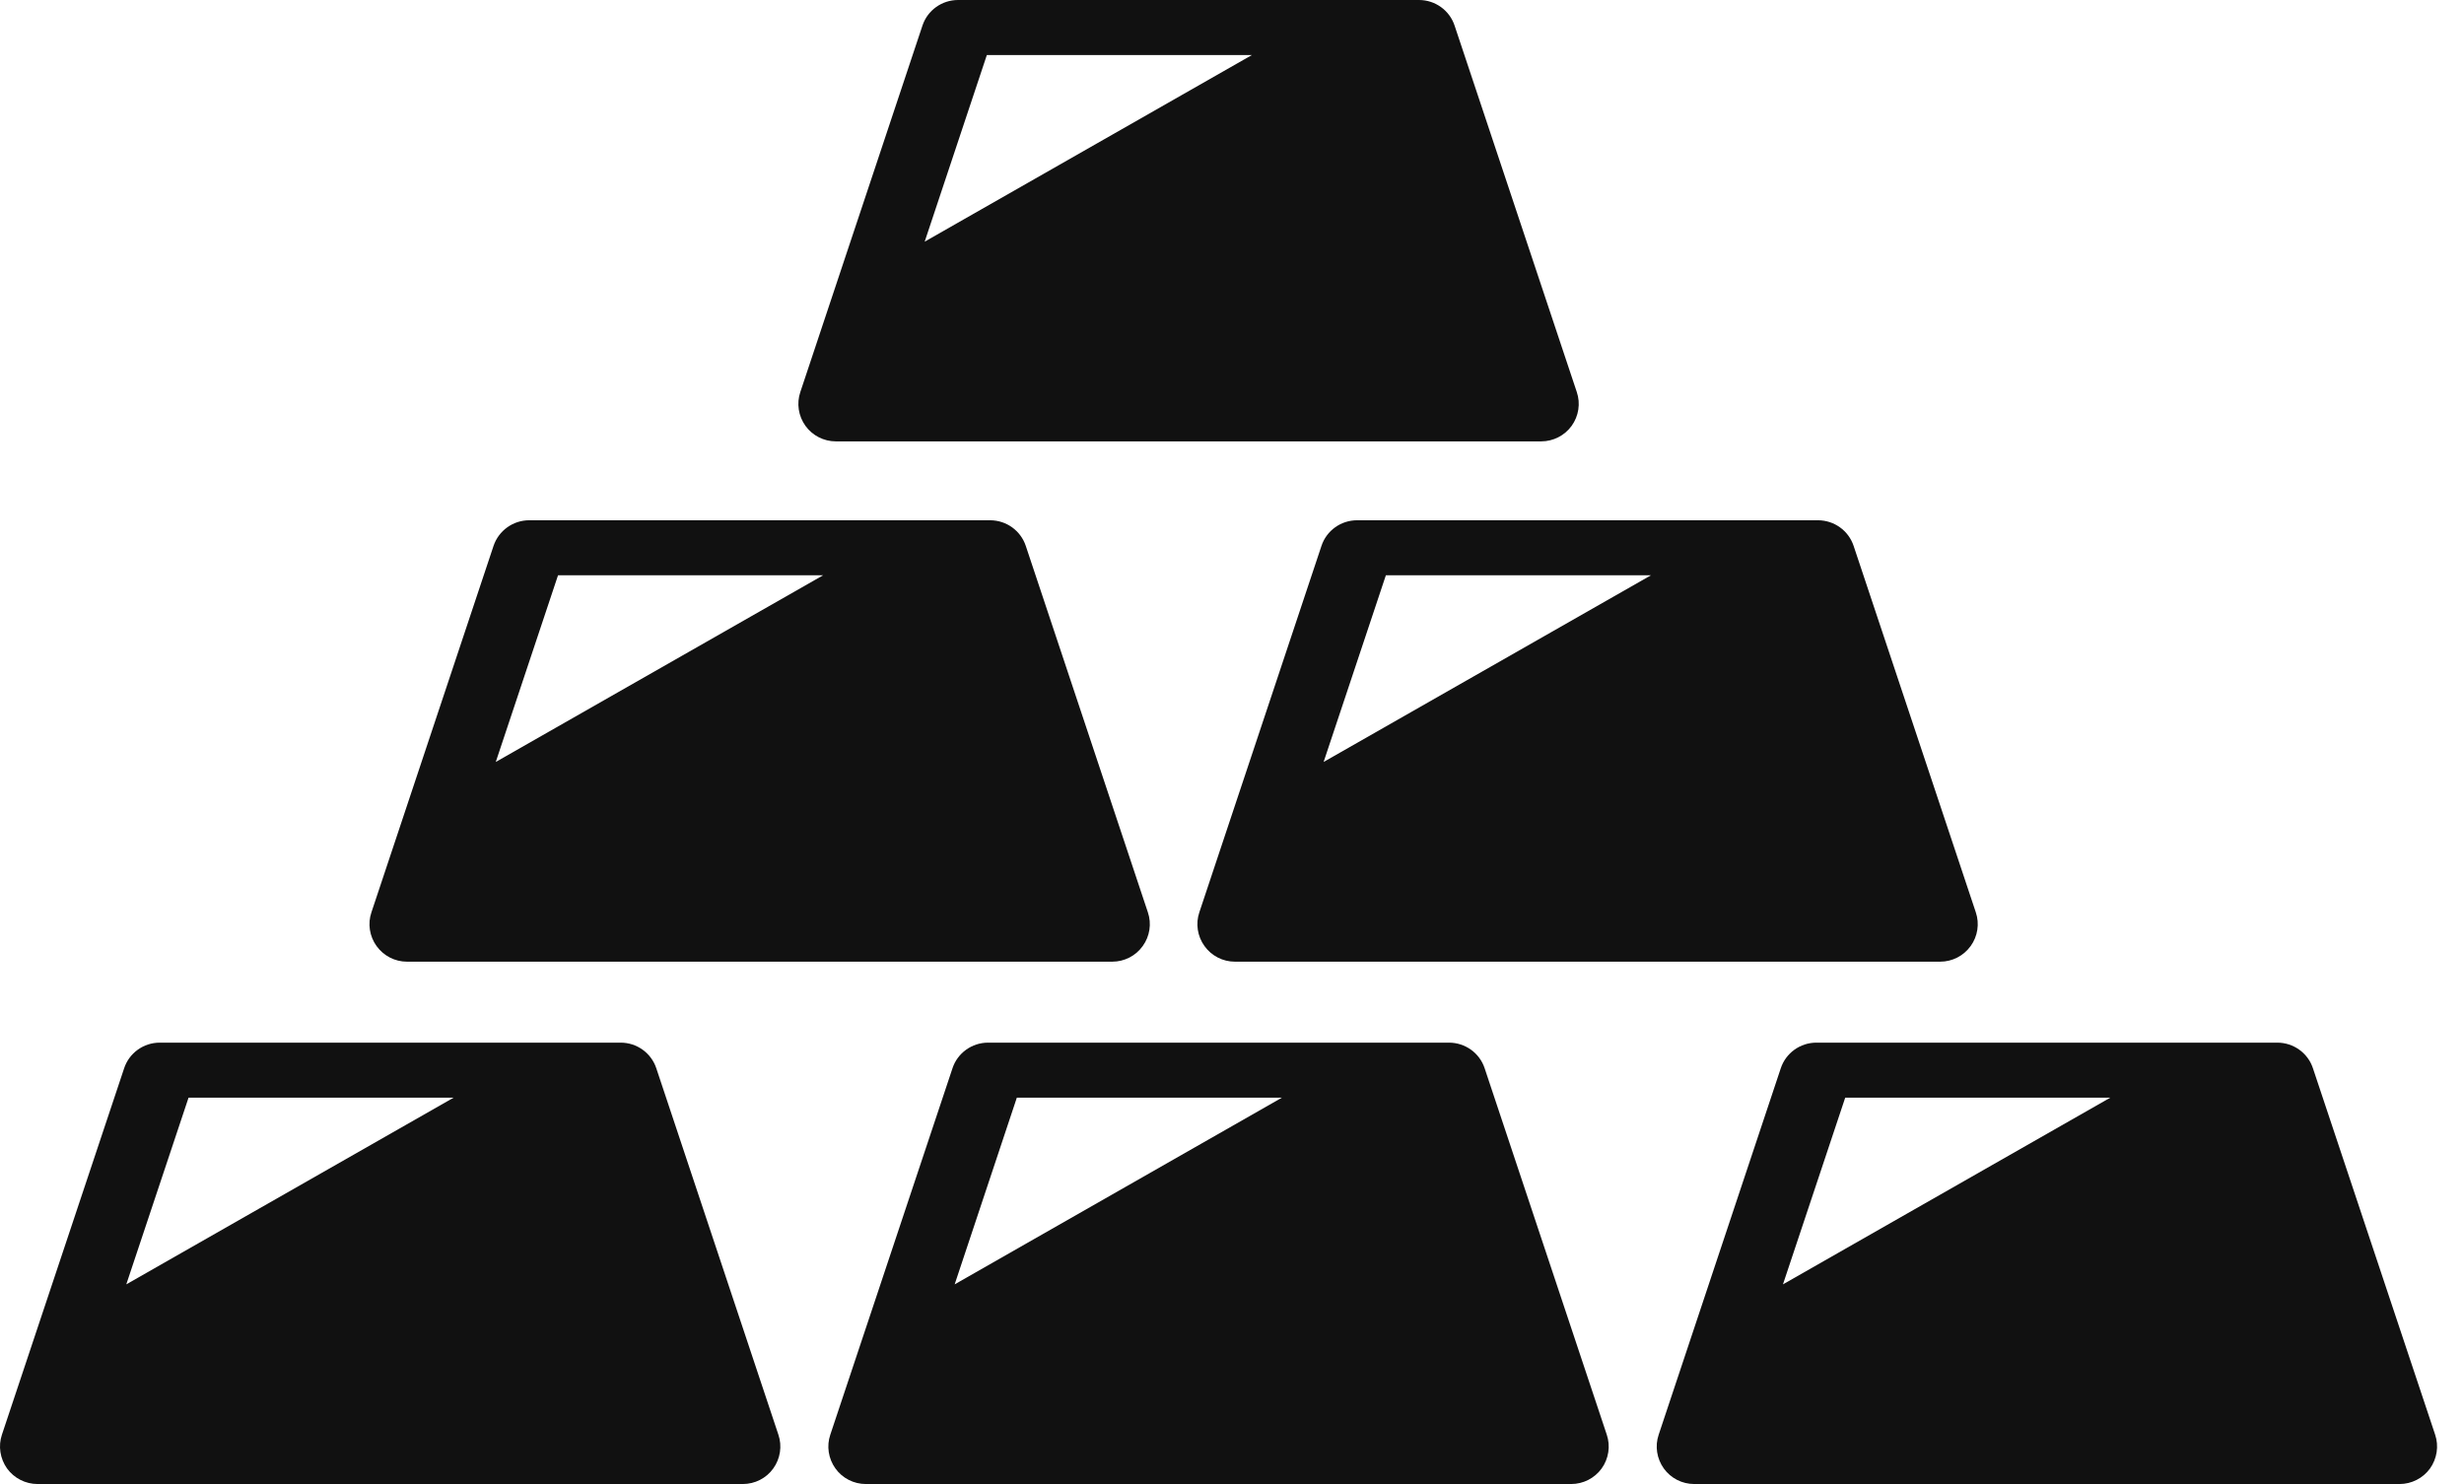
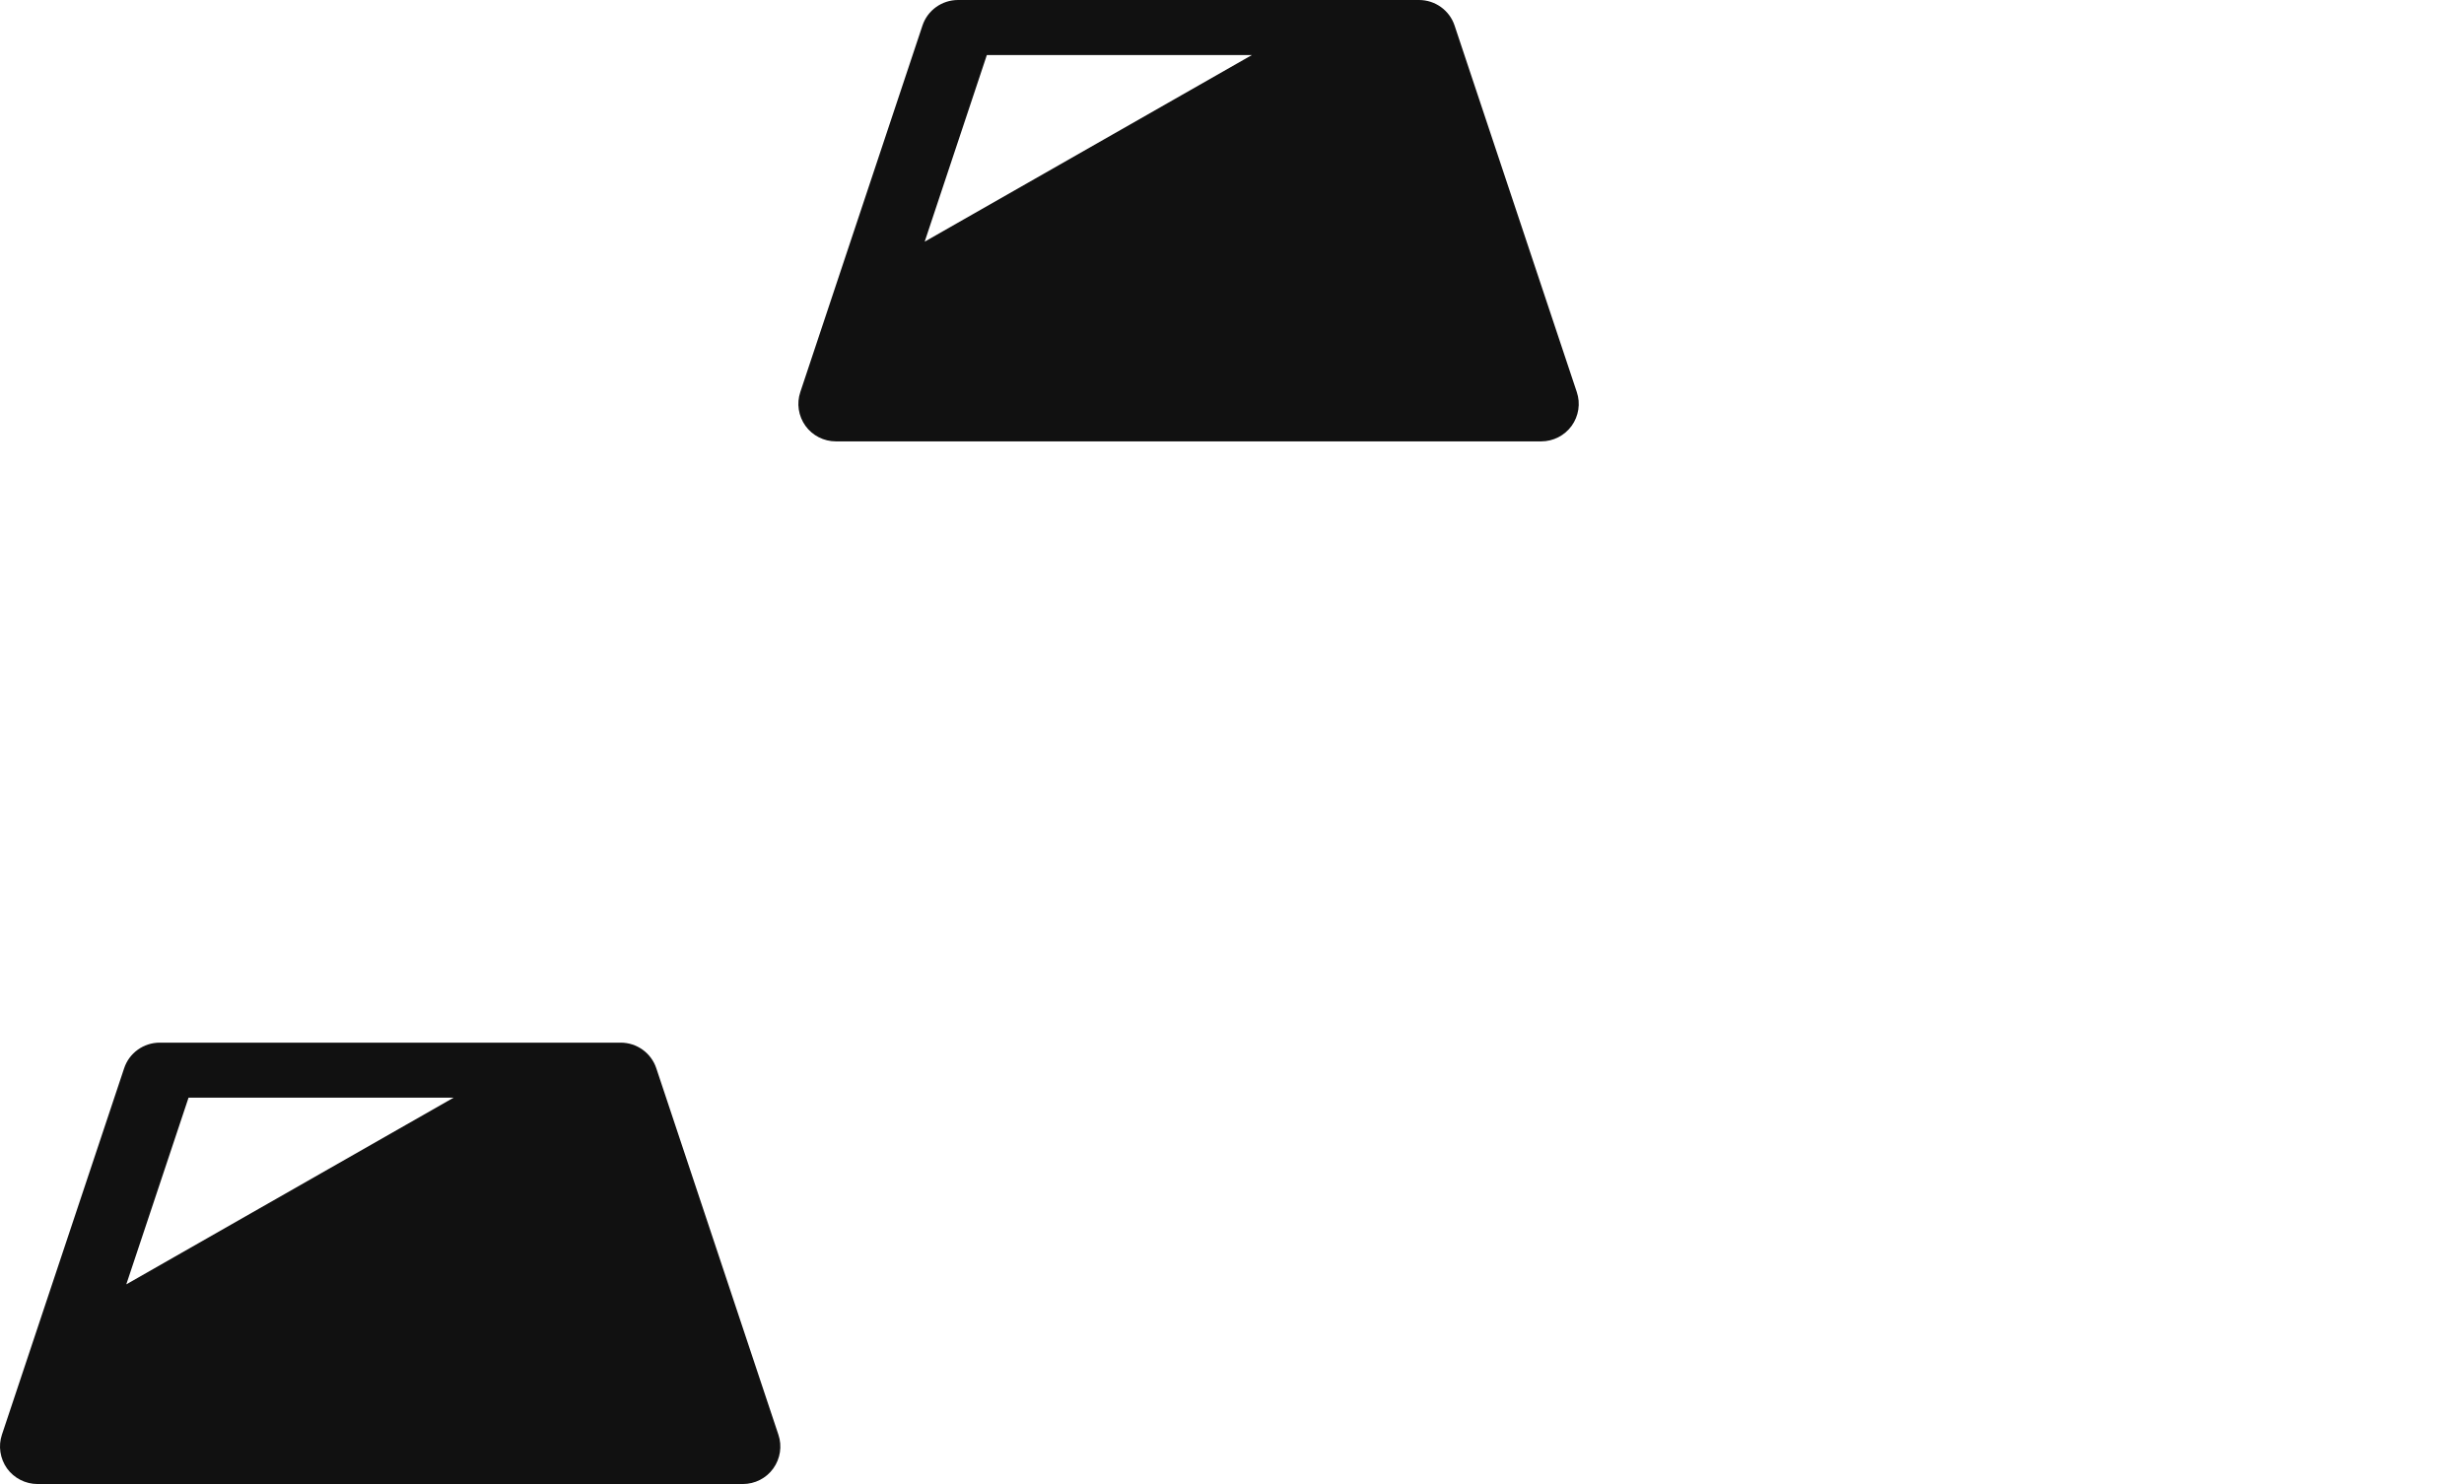
<svg xmlns="http://www.w3.org/2000/svg" width="83" height="50" viewBox="0 0 83 50" fill="none">
  <path d="M28.157 14.871H51.914C52.322 14.871 52.703 14.676 52.941 14.348C53.179 14.017 53.245 13.591 53.114 13.208L48.998 0.862C48.828 0.348 48.344 0 47.8 0H32.273C31.727 0 31.243 0.348 31.073 0.862L26.959 13.208C26.829 13.591 26.894 14.017 27.132 14.348C27.368 14.676 27.751 14.871 28.157 14.871ZM33.242 1.854H42.171L31.148 8.142L33.242 1.854Z" fill="#111111" />
  <path d="M22.107 35.991C21.936 35.477 21.453 35.129 20.907 35.129H5.382C4.835 35.129 4.352 35.477 4.182 35.991L0.065 48.337C-0.065 48.72 0.003 49.146 0.238 49.477C0.476 49.805 0.86 50 1.265 50H25.023C25.429 50 25.812 49.805 26.047 49.477C26.285 49.146 26.351 48.72 26.22 48.337L22.107 35.991ZM4.254 43.273L6.351 36.983H15.28L4.254 43.273Z" fill="#111111" />
-   <path d="M50.01 35.991C49.84 35.477 49.356 35.129 48.808 35.129H33.283C32.739 35.129 32.255 35.477 32.085 35.991L27.969 48.337C27.838 48.72 27.904 49.146 28.142 49.477C28.377 49.805 28.76 50 29.166 50H52.924C53.332 50 53.713 49.805 53.951 49.477C54.189 49.146 54.254 48.72 54.124 48.337L50.01 35.991ZM32.158 43.273L34.252 36.983H43.181L32.158 43.273Z" fill="#111111" />
-   <path d="M82.028 48.337L77.911 35.991C77.741 35.477 77.257 35.129 76.711 35.129H61.186C60.64 35.129 60.157 35.477 59.986 35.991L55.873 48.337C55.742 48.72 55.808 49.146 56.046 49.477C56.281 49.805 56.664 50 57.07 50H80.828C81.234 50 81.617 49.805 81.855 49.477C82.09 49.146 82.158 48.72 82.028 48.337ZM60.059 43.273L62.156 36.983H71.085L60.059 43.273Z" fill="#111111" />
-   <path d="M13.709 32.401H37.466C37.875 32.401 38.258 32.205 38.493 31.874C38.731 31.546 38.797 31.12 38.666 30.737L34.553 18.391C34.382 17.878 33.899 17.529 33.353 17.529H17.825C17.282 17.529 16.798 17.878 16.625 18.391L12.512 30.737C12.381 31.12 12.447 31.546 12.684 31.874C12.922 32.205 13.303 32.401 13.709 32.401ZM18.797 19.383H27.726L16.7 25.672L18.797 19.383Z" fill="#111111" />
-   <path d="M44.514 18.391L40.4 30.737C40.27 31.12 40.335 31.546 40.573 31.874C40.808 32.205 41.192 32.401 41.598 32.401H65.355C65.763 32.401 66.144 32.205 66.382 31.874C66.62 31.546 66.685 31.12 66.555 30.737L62.439 18.391C62.268 17.878 61.785 17.529 61.239 17.529H45.714C45.167 17.529 44.684 17.878 44.514 18.391ZM55.612 19.383L44.586 25.672L46.683 19.383H55.612Z" fill="#111111" />
</svg>